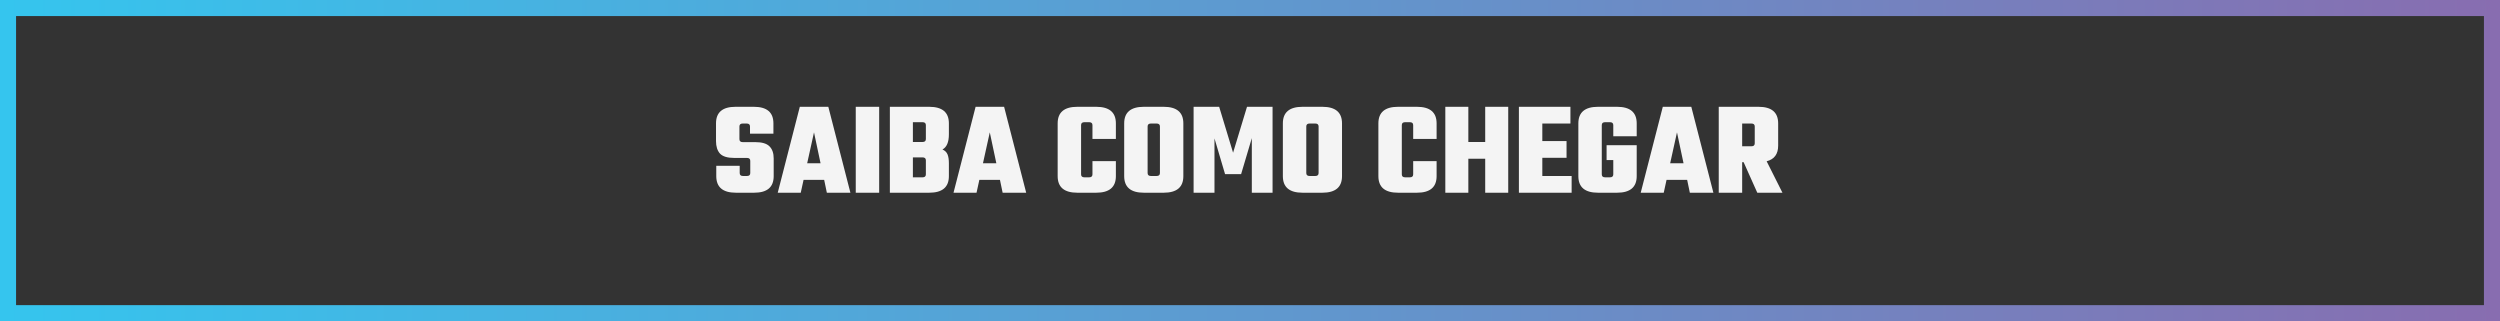
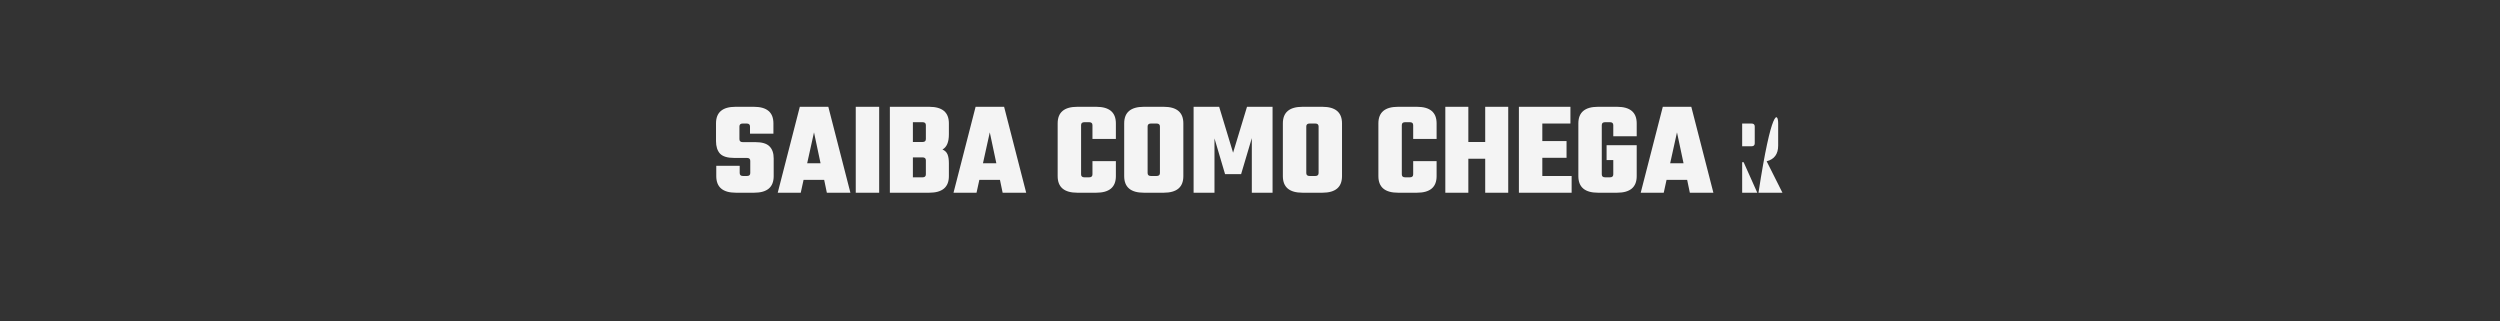
<svg xmlns="http://www.w3.org/2000/svg" width="467" height="60" viewBox="0 0 467 60" fill="none">
  <rect x="0" y="0" width="467" height="60" fill="#333333" stroke="none" />
-   <path d="M140.15 32.325V30.05C140.15 29.683 139.942 29.5 139.525 29.5H137.125C135.892 29.5 135.017 29.233 134.5 28.7C134 28.15 133.75 27.367 133.75 26.35V23.05C133.75 20.983 134.967 19.95 137.4 19.95H140.825C143.258 19.95 144.475 20.983 144.475 23.05V24.975H140.1V23.625C140.1 23.258 139.892 23.075 139.475 23.075H138.75C138.333 23.075 138.125 23.258 138.125 23.625V26C138.125 26.367 138.333 26.55 138.75 26.55H141.1C142.333 26.55 143.208 26.808 143.725 27.325C144.258 27.842 144.525 28.6 144.525 29.6V32.9C144.525 34.967 143.308 36 140.875 36H137.475C135.025 36 133.8 34.967 133.8 32.9V30.975H138.175V32.325C138.175 32.692 138.383 32.875 138.8 32.875H139.525C139.942 32.875 140.15 32.692 140.15 32.325ZM154.455 36L153.955 33.6H150.105L149.58 36H145.28L149.405 19.95H154.73L158.855 36H154.455ZM150.78 30.5H153.28L152.055 24.725L150.78 30.5ZM159.854 19.95H164.229V36H159.854V19.95ZM172.952 25.975V23.375C172.952 23.008 172.743 22.825 172.327 22.825H170.527V26.525H172.327C172.743 26.525 172.952 26.342 172.952 25.975ZM172.952 32.575V29.95C172.952 29.583 172.743 29.4 172.327 29.4H170.527V33.125H172.327C172.743 33.125 172.952 32.942 172.952 32.575ZM166.227 19.95H173.577C176.027 19.95 177.252 20.983 177.252 23.05V25.1C177.252 26.55 176.852 27.492 176.052 27.925C176.518 28.125 176.835 28.433 177.002 28.85C177.168 29.25 177.252 29.8 177.252 30.5V32.9C177.252 34.967 176.027 36 173.577 36H166.227V19.95ZM187.292 36L186.792 33.6H182.942L182.417 36H178.117L182.242 19.95H187.567L191.692 36H187.292ZM183.617 30.5H186.117L184.892 24.725L183.617 30.5ZM208.446 25.95H204.071V23.375C204.071 23.008 203.863 22.825 203.446 22.825H202.571C202.155 22.825 201.946 23.008 201.946 23.375V32.575C201.946 32.942 202.155 33.125 202.571 33.125H203.446C203.863 33.125 204.071 32.942 204.071 32.575V30.1H208.446V32.9C208.446 34.967 207.221 36 204.771 36H201.246C198.796 36 197.571 34.967 197.571 32.9V23.05C197.571 20.983 198.796 19.95 201.246 19.95H204.771C207.221 19.95 208.446 20.983 208.446 23.05V25.95ZM213.674 19.95H217.374C219.824 19.95 221.049 20.983 221.049 23.05V32.9C221.049 34.967 219.824 36 217.374 36H213.674C211.224 36 209.999 34.967 209.999 32.9V23.05C209.999 20.983 211.224 19.95 213.674 19.95ZM216.674 32.325V23.625C216.674 23.258 216.466 23.075 216.049 23.075H214.999C214.583 23.075 214.374 23.258 214.374 23.625V32.325C214.374 32.692 214.583 32.875 214.999 32.875H216.049C216.466 32.875 216.674 32.692 216.674 32.325ZM226.865 36H222.965V19.95H227.74L230.34 28.525L232.94 19.95H237.715V36H233.84V25.8L231.84 32.525H228.84L226.865 25.85V36ZM243.313 19.95H247.013C249.463 19.95 250.688 20.983 250.688 23.05V32.9C250.688 34.967 249.463 36 247.013 36H243.313C240.863 36 239.638 34.967 239.638 32.9V23.05C239.638 20.983 240.863 19.95 243.313 19.95ZM246.313 32.325V23.625C246.313 23.258 246.105 23.075 245.688 23.075H244.638C244.221 23.075 244.013 23.258 244.013 23.625V32.325C244.013 32.692 244.221 32.875 244.638 32.875H245.688C246.105 32.875 246.313 32.692 246.313 32.325ZM268.358 25.95H263.983V23.375C263.983 23.008 263.775 22.825 263.358 22.825H262.483C262.067 22.825 261.858 23.008 261.858 23.375V32.575C261.858 32.942 262.067 33.125 262.483 33.125H263.358C263.775 33.125 263.983 32.942 263.983 32.575V30.1H268.358V32.9C268.358 34.967 267.133 36 264.683 36H261.158C258.708 36 257.483 34.967 257.483 32.9V23.05C257.483 20.983 258.708 19.95 261.158 19.95H264.683C267.133 19.95 268.358 20.983 268.358 23.05V25.95ZM277.436 19.95H281.736V36H277.436V29.65H274.286V36H269.986V19.95H274.286V26.525H277.436V19.95ZM288.106 32.875H293.581V36H283.731V19.95H293.356V23.075H288.106V26.35H292.631V29.475H288.106V32.875ZM305.737 25.45H301.362V23.375C301.362 23.008 301.154 22.825 300.737 22.825H299.837C299.42 22.825 299.212 23.008 299.212 23.375V32.575C299.212 32.942 299.42 33.125 299.837 33.125H300.737C301.154 33.125 301.362 32.942 301.362 32.575V29.9H300.112V27.125H305.737V32.9C305.737 34.967 304.512 36 302.062 36H298.512C296.062 36 294.837 34.967 294.837 32.9V23.05C294.837 20.983 296.062 19.95 298.512 19.95H302.062C304.512 19.95 305.737 20.983 305.737 23.05V25.45ZM315.661 36L315.161 33.6H311.311L310.786 36H306.486L310.611 19.95H315.936L320.061 36H315.661ZM311.986 30.5H314.486L313.261 24.725L311.986 30.5ZM325.436 30.3V36H321.061V19.95H328.486C330.936 19.95 332.161 20.983 332.161 23.05V27.2C332.161 28.783 331.444 29.758 330.011 30.125L332.961 36H328.261L325.711 30.3H325.436ZM327.161 23.075H325.436V27.325H327.161C327.577 27.325 327.786 27.142 327.786 26.775V23.625C327.786 23.258 327.577 23.075 327.161 23.075Z" fill="#F4F4F4" />
-   <rect x="1.5" y="1.5" width="464" height="57" stroke="url(#paint0_linear_105_27)" stroke-width="3" />
+   <path d="M140.15 32.325V30.05C140.15 29.683 139.942 29.5 139.525 29.5H137.125C135.892 29.5 135.017 29.233 134.5 28.7C134 28.15 133.75 27.367 133.75 26.35V23.05C133.75 20.983 134.967 19.95 137.4 19.95H140.825C143.258 19.95 144.475 20.983 144.475 23.05V24.975H140.1V23.625C140.1 23.258 139.892 23.075 139.475 23.075H138.75C138.333 23.075 138.125 23.258 138.125 23.625V26C138.125 26.367 138.333 26.55 138.75 26.55H141.1C142.333 26.55 143.208 26.808 143.725 27.325C144.258 27.842 144.525 28.6 144.525 29.6V32.9C144.525 34.967 143.308 36 140.875 36H137.475C135.025 36 133.8 34.967 133.8 32.9V30.975H138.175V32.325C138.175 32.692 138.383 32.875 138.8 32.875H139.525C139.942 32.875 140.15 32.692 140.15 32.325ZM154.455 36L153.955 33.6H150.105L149.58 36H145.28L149.405 19.95H154.73L158.855 36H154.455ZM150.78 30.5H153.28L152.055 24.725L150.78 30.5ZM159.854 19.95H164.229V36H159.854V19.95ZM172.952 25.975V23.375C172.952 23.008 172.743 22.825 172.327 22.825H170.527V26.525H172.327C172.743 26.525 172.952 26.342 172.952 25.975ZM172.952 32.575V29.95C172.952 29.583 172.743 29.4 172.327 29.4H170.527V33.125H172.327C172.743 33.125 172.952 32.942 172.952 32.575ZM166.227 19.95H173.577C176.027 19.95 177.252 20.983 177.252 23.05V25.1C177.252 26.55 176.852 27.492 176.052 27.925C176.518 28.125 176.835 28.433 177.002 28.85C177.168 29.25 177.252 29.8 177.252 30.5V32.9C177.252 34.967 176.027 36 173.577 36H166.227V19.95ZM187.292 36L186.792 33.6H182.942L182.417 36H178.117L182.242 19.95H187.567L191.692 36H187.292ZM183.617 30.5H186.117L184.892 24.725L183.617 30.5ZM208.446 25.95H204.071V23.375C204.071 23.008 203.863 22.825 203.446 22.825H202.571C202.155 22.825 201.946 23.008 201.946 23.375V32.575C201.946 32.942 202.155 33.125 202.571 33.125H203.446C203.863 33.125 204.071 32.942 204.071 32.575V30.1H208.446V32.9C208.446 34.967 207.221 36 204.771 36H201.246C198.796 36 197.571 34.967 197.571 32.9V23.05C197.571 20.983 198.796 19.95 201.246 19.95H204.771C207.221 19.95 208.446 20.983 208.446 23.05V25.95ZM213.674 19.95H217.374C219.824 19.95 221.049 20.983 221.049 23.05V32.9C221.049 34.967 219.824 36 217.374 36H213.674C211.224 36 209.999 34.967 209.999 32.9V23.05C209.999 20.983 211.224 19.95 213.674 19.95ZM216.674 32.325V23.625C216.674 23.258 216.466 23.075 216.049 23.075H214.999C214.583 23.075 214.374 23.258 214.374 23.625V32.325C214.374 32.692 214.583 32.875 214.999 32.875H216.049C216.466 32.875 216.674 32.692 216.674 32.325ZM226.865 36H222.965V19.95H227.74L230.34 28.525L232.94 19.95H237.715V36H233.84V25.8L231.84 32.525H228.84L226.865 25.85V36ZM243.313 19.95H247.013C249.463 19.95 250.688 20.983 250.688 23.05V32.9C250.688 34.967 249.463 36 247.013 36H243.313C240.863 36 239.638 34.967 239.638 32.9V23.05C239.638 20.983 240.863 19.95 243.313 19.95ZM246.313 32.325V23.625C246.313 23.258 246.105 23.075 245.688 23.075H244.638C244.221 23.075 244.013 23.258 244.013 23.625V32.325C244.013 32.692 244.221 32.875 244.638 32.875H245.688C246.105 32.875 246.313 32.692 246.313 32.325ZM268.358 25.95H263.983V23.375C263.983 23.008 263.775 22.825 263.358 22.825H262.483C262.067 22.825 261.858 23.008 261.858 23.375V32.575C261.858 32.942 262.067 33.125 262.483 33.125H263.358C263.775 33.125 263.983 32.942 263.983 32.575V30.1H268.358V32.9C268.358 34.967 267.133 36 264.683 36H261.158C258.708 36 257.483 34.967 257.483 32.9V23.05C257.483 20.983 258.708 19.95 261.158 19.95H264.683C267.133 19.95 268.358 20.983 268.358 23.05V25.95ZM277.436 19.95H281.736V36H277.436V29.65H274.286V36H269.986V19.95H274.286V26.525H277.436V19.95ZM288.106 32.875H293.581V36H283.731V19.95H293.356V23.075H288.106V26.35H292.631V29.475H288.106V32.875ZM305.737 25.45H301.362V23.375C301.362 23.008 301.154 22.825 300.737 22.825H299.837C299.42 22.825 299.212 23.008 299.212 23.375V32.575C299.212 32.942 299.42 33.125 299.837 33.125H300.737C301.154 33.125 301.362 32.942 301.362 32.575V29.9H300.112V27.125H305.737V32.9C305.737 34.967 304.512 36 302.062 36H298.512C296.062 36 294.837 34.967 294.837 32.9V23.05C294.837 20.983 296.062 19.95 298.512 19.95H302.062C304.512 19.95 305.737 20.983 305.737 23.05V25.45ZM315.661 36L315.161 33.6H311.311L310.786 36H306.486L310.611 19.95H315.936L320.061 36H315.661ZM311.986 30.5H314.486L313.261 24.725L311.986 30.5ZM325.436 30.3V36H321.061H328.486C330.936 19.95 332.161 20.983 332.161 23.05V27.2C332.161 28.783 331.444 29.758 330.011 30.125L332.961 36H328.261L325.711 30.3H325.436ZM327.161 23.075H325.436V27.325H327.161C327.577 27.325 327.786 27.142 327.786 26.775V23.625C327.786 23.258 327.577 23.075 327.161 23.075Z" fill="#F4F4F4" />
  <defs>
    <linearGradient id="paint0_linear_105_27" x1="0" y1="30" x2="467" y2="30" gradientUnits="userSpaceOnUse">
      <stop stop-color="#35C5EE" />
      <stop offset="1" stop-color="#886DB0" />
    </linearGradient>
  </defs>
</svg>